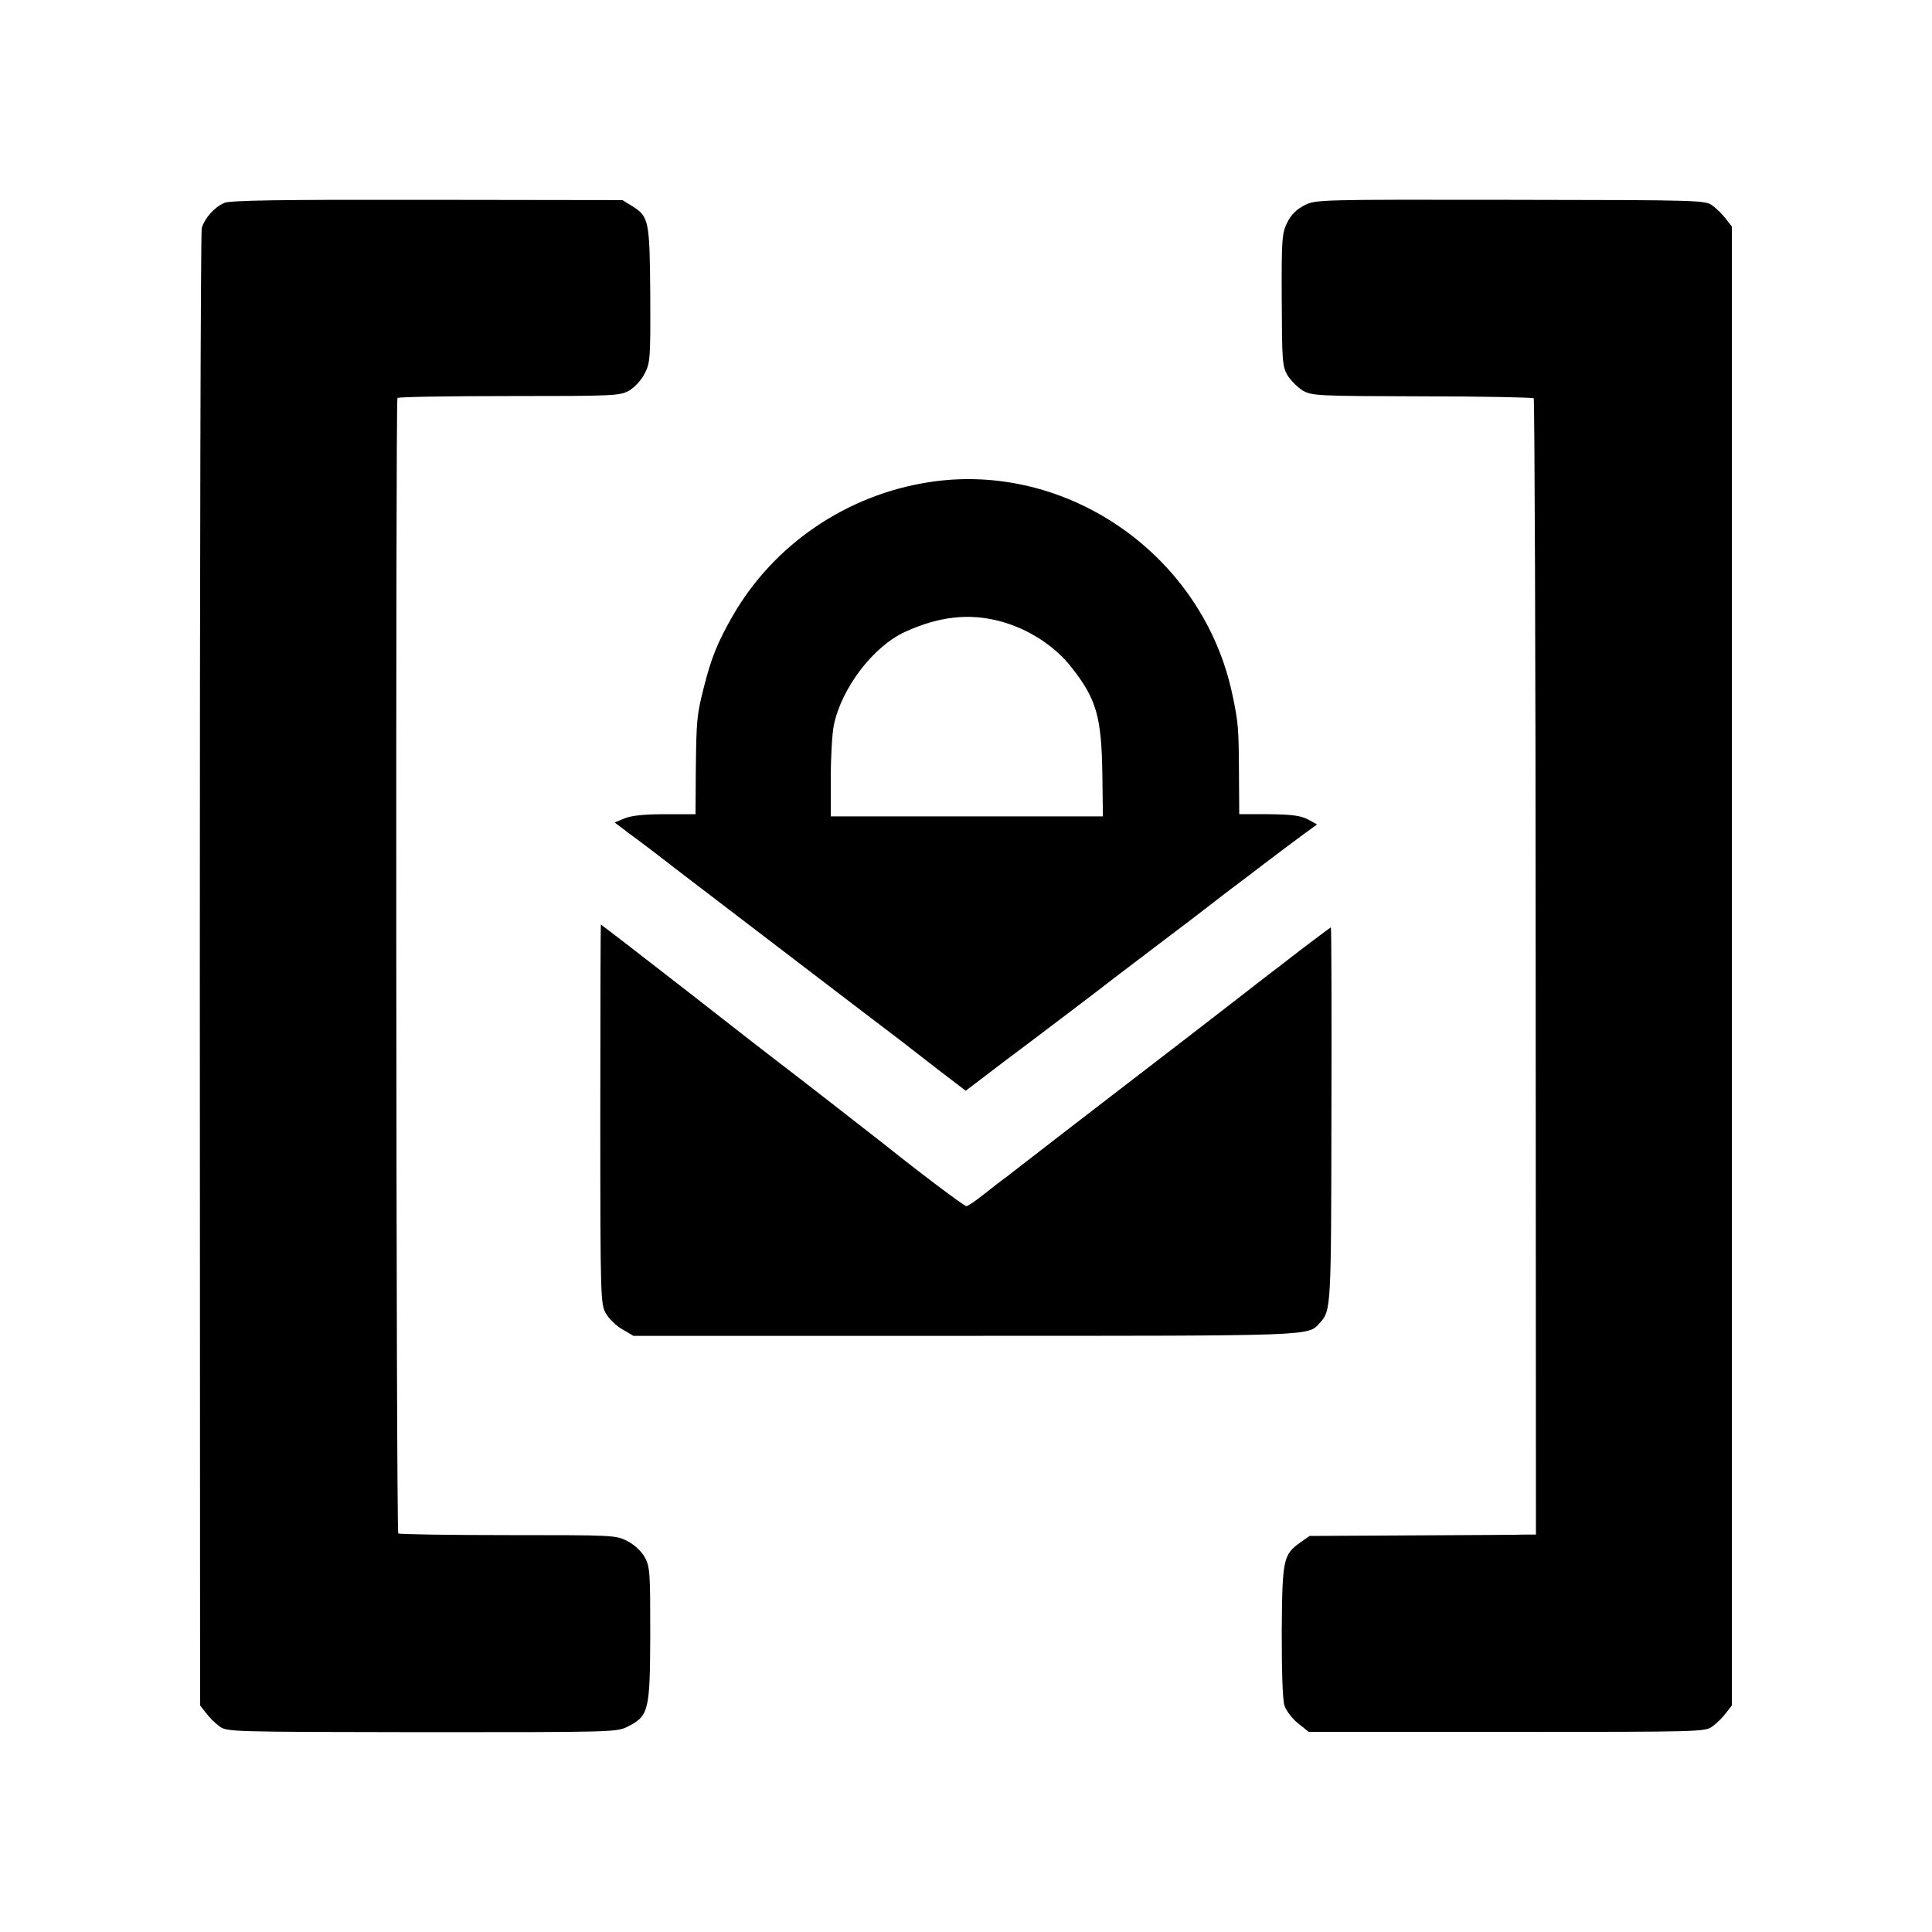
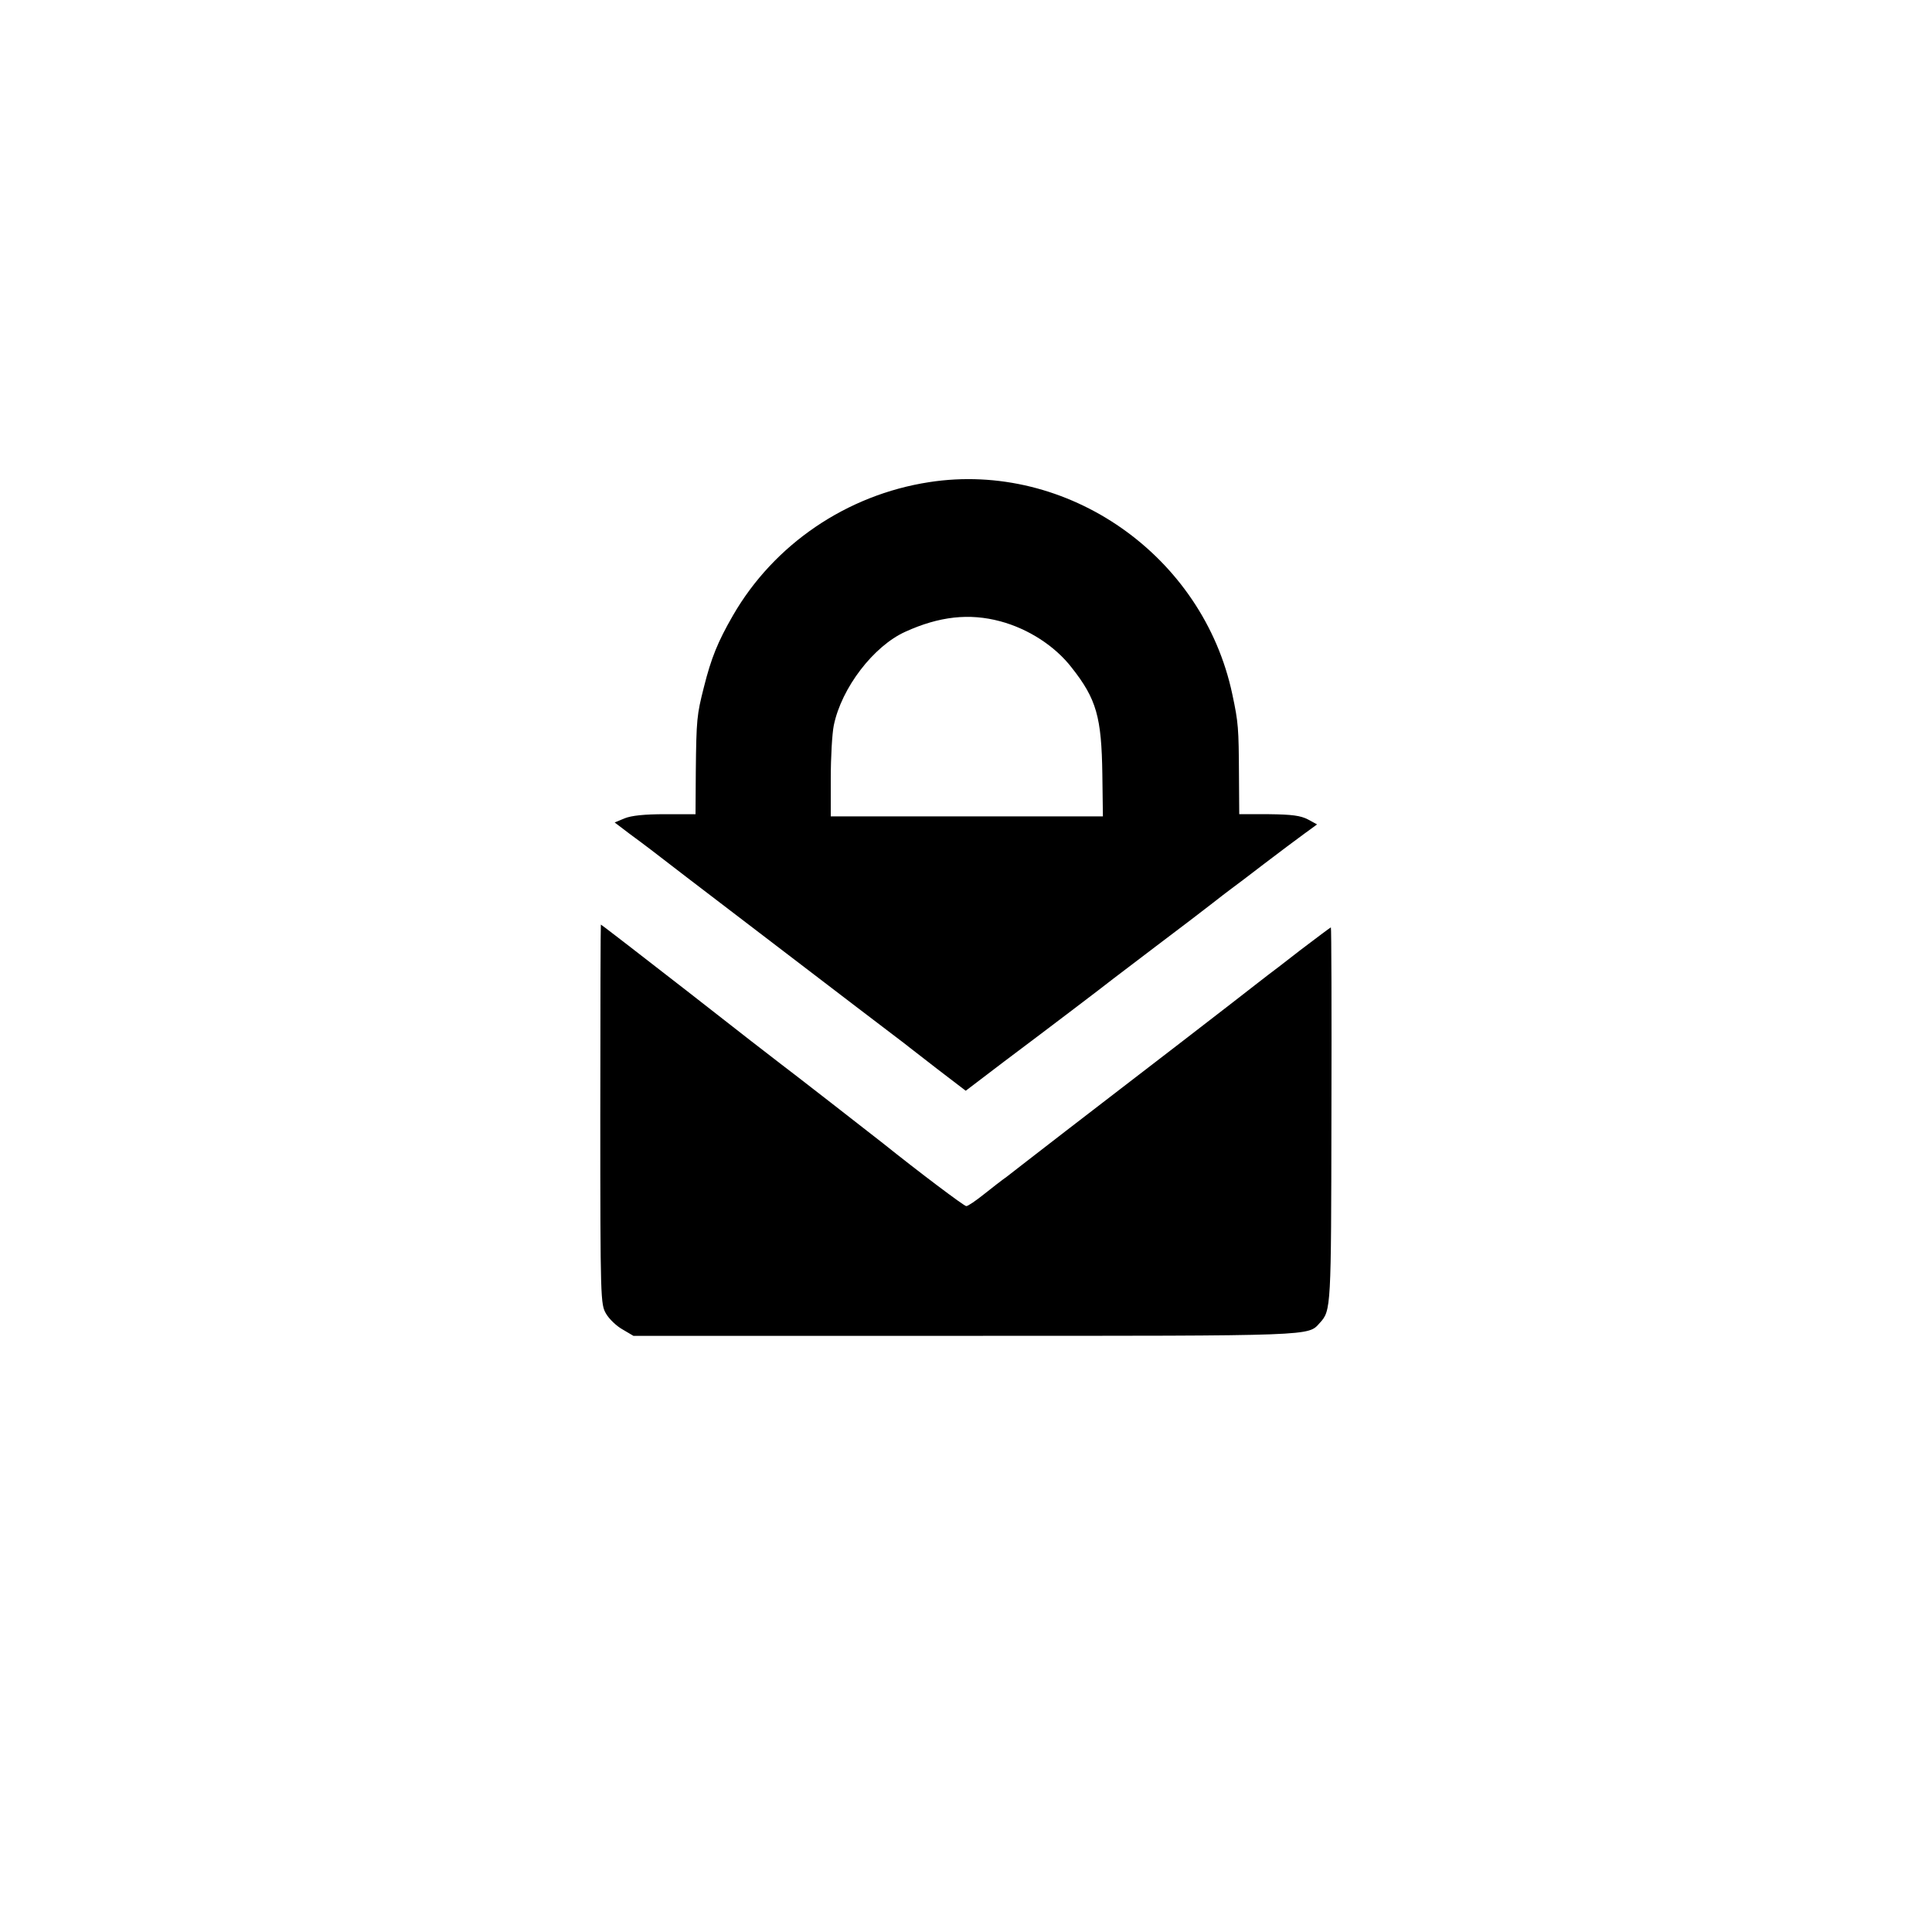
<svg xmlns="http://www.w3.org/2000/svg" version="1.0" width="700pt" height="700pt" viewBox="0 0 700 700" preserveAspectRatio="xMidYMid meet">
  <g transform="translate(0,700) scale(0.1,-0.1)" fill="#000000" stroke="none">
-     <path d="M813 6265 c-37 -16 -71 -55 -82 -91 -4 -16 -7 -1227 -7 -2691 l1 -2662 21 -27 c11 -15 33 -37 48 -48 27 -21 36 -21 733 -22 694 0 707 0 747 20 77 39 81 57 82 334 0 227 -1 245 -20 280 -13 23 -37 45 -64 59 -41 21 -53 21 -433 21 -215 0 -393 3 -396 6 -8 7 -10 4105 -3 4114 3 4 185 7 405 7 383 0 401 1 435 20 20 12 44 38 56 62 20 39 21 55 20 285 -2 270 -5 283 -65 321 l-36 22 -707 1 c-535 1 -713 -2 -735 -11z" />
-     <path d="M4726 6256 c-28 -14 -48 -34 -62 -62 -19 -39 -21 -57 -20 -280 1 -221 2 -242 21 -274 12 -19 36 -43 55 -55 34 -19 52 -20 433 -21 218 0 400 -4 404 -7 3 -4 7 -932 7 -2062 l1 -2055 -35 0 c-19 -1 -204 -2 -410 -3 l-375 -2 -33 -23 c-63 -45 -66 -61 -68 -323 0 -148 3 -249 10 -269 6 -18 28 -47 49 -64 l39 -31 718 0 c710 0 719 0 746 21 15 11 37 33 48 48 l21 27 0 2679 0 2679 -21 27 c-11 15 -33 37 -48 48 -27 21 -37 21 -733 22 -697 1 -706 1 -747 -20z" />
    <path d="M3366 5253 c-298 -46 -562 -225 -711 -484 -54 -94 -78 -152 -105 -260 -25 -99 -27 -114 -29 -306 l-1 -153 -110 0 c-76 0 -122 -5 -147 -15 l-36 -15 54 -41 c61 -45 73 -54 209 -159 139 -106 416 -318 610 -466 91 -69 172 -131 180 -137 8 -7 61 -47 117 -91 l102 -78 138 105 c76 57 190 143 253 191 63 48 129 98 145 111 17 13 84 64 150 114 126 95 145 110 210 160 22 17 51 40 65 50 14 10 68 51 120 91 52 40 117 88 144 108 l48 35 -33 18 c-27 14 -58 18 -141 19 l-108 0 -1 143 c-1 169 -2 188 -24 291 -106 503 -597 847 -1099 769z m258 -504 c101 -27 198 -89 259 -168 90 -114 108 -179 111 -386 l2 -153 -493 0 -493 0 0 138 c0 77 5 163 11 192 28 136 144 287 259 339 123 56 232 68 344 38z" />
    <path d="M2175 2963 c0 -675 1 -689 21 -723 11 -19 38 -45 60 -57 l39 -23 1201 0 c1281 0 1242 -1 1286 47 41 45 41 52 42 756 1 372 0 677 -2 677 -1 0 -51 -37 -110 -82 -59 -46 -111 -86 -117 -90 -5 -4 -23 -18 -40 -31 -16 -13 -138 -107 -270 -209 -132 -101 -323 -249 -425 -327 -102 -79 -198 -153 -213 -165 -16 -11 -53 -40 -82 -63 -30 -24 -58 -43 -64 -43 -8 0 -175 126 -301 227 -29 23 -345 269 -371 288 -15 11 -167 129 -338 263 -171 133 -312 242 -314 242 -1 0 -2 -309 -2 -687z" />
  </g>
</svg>